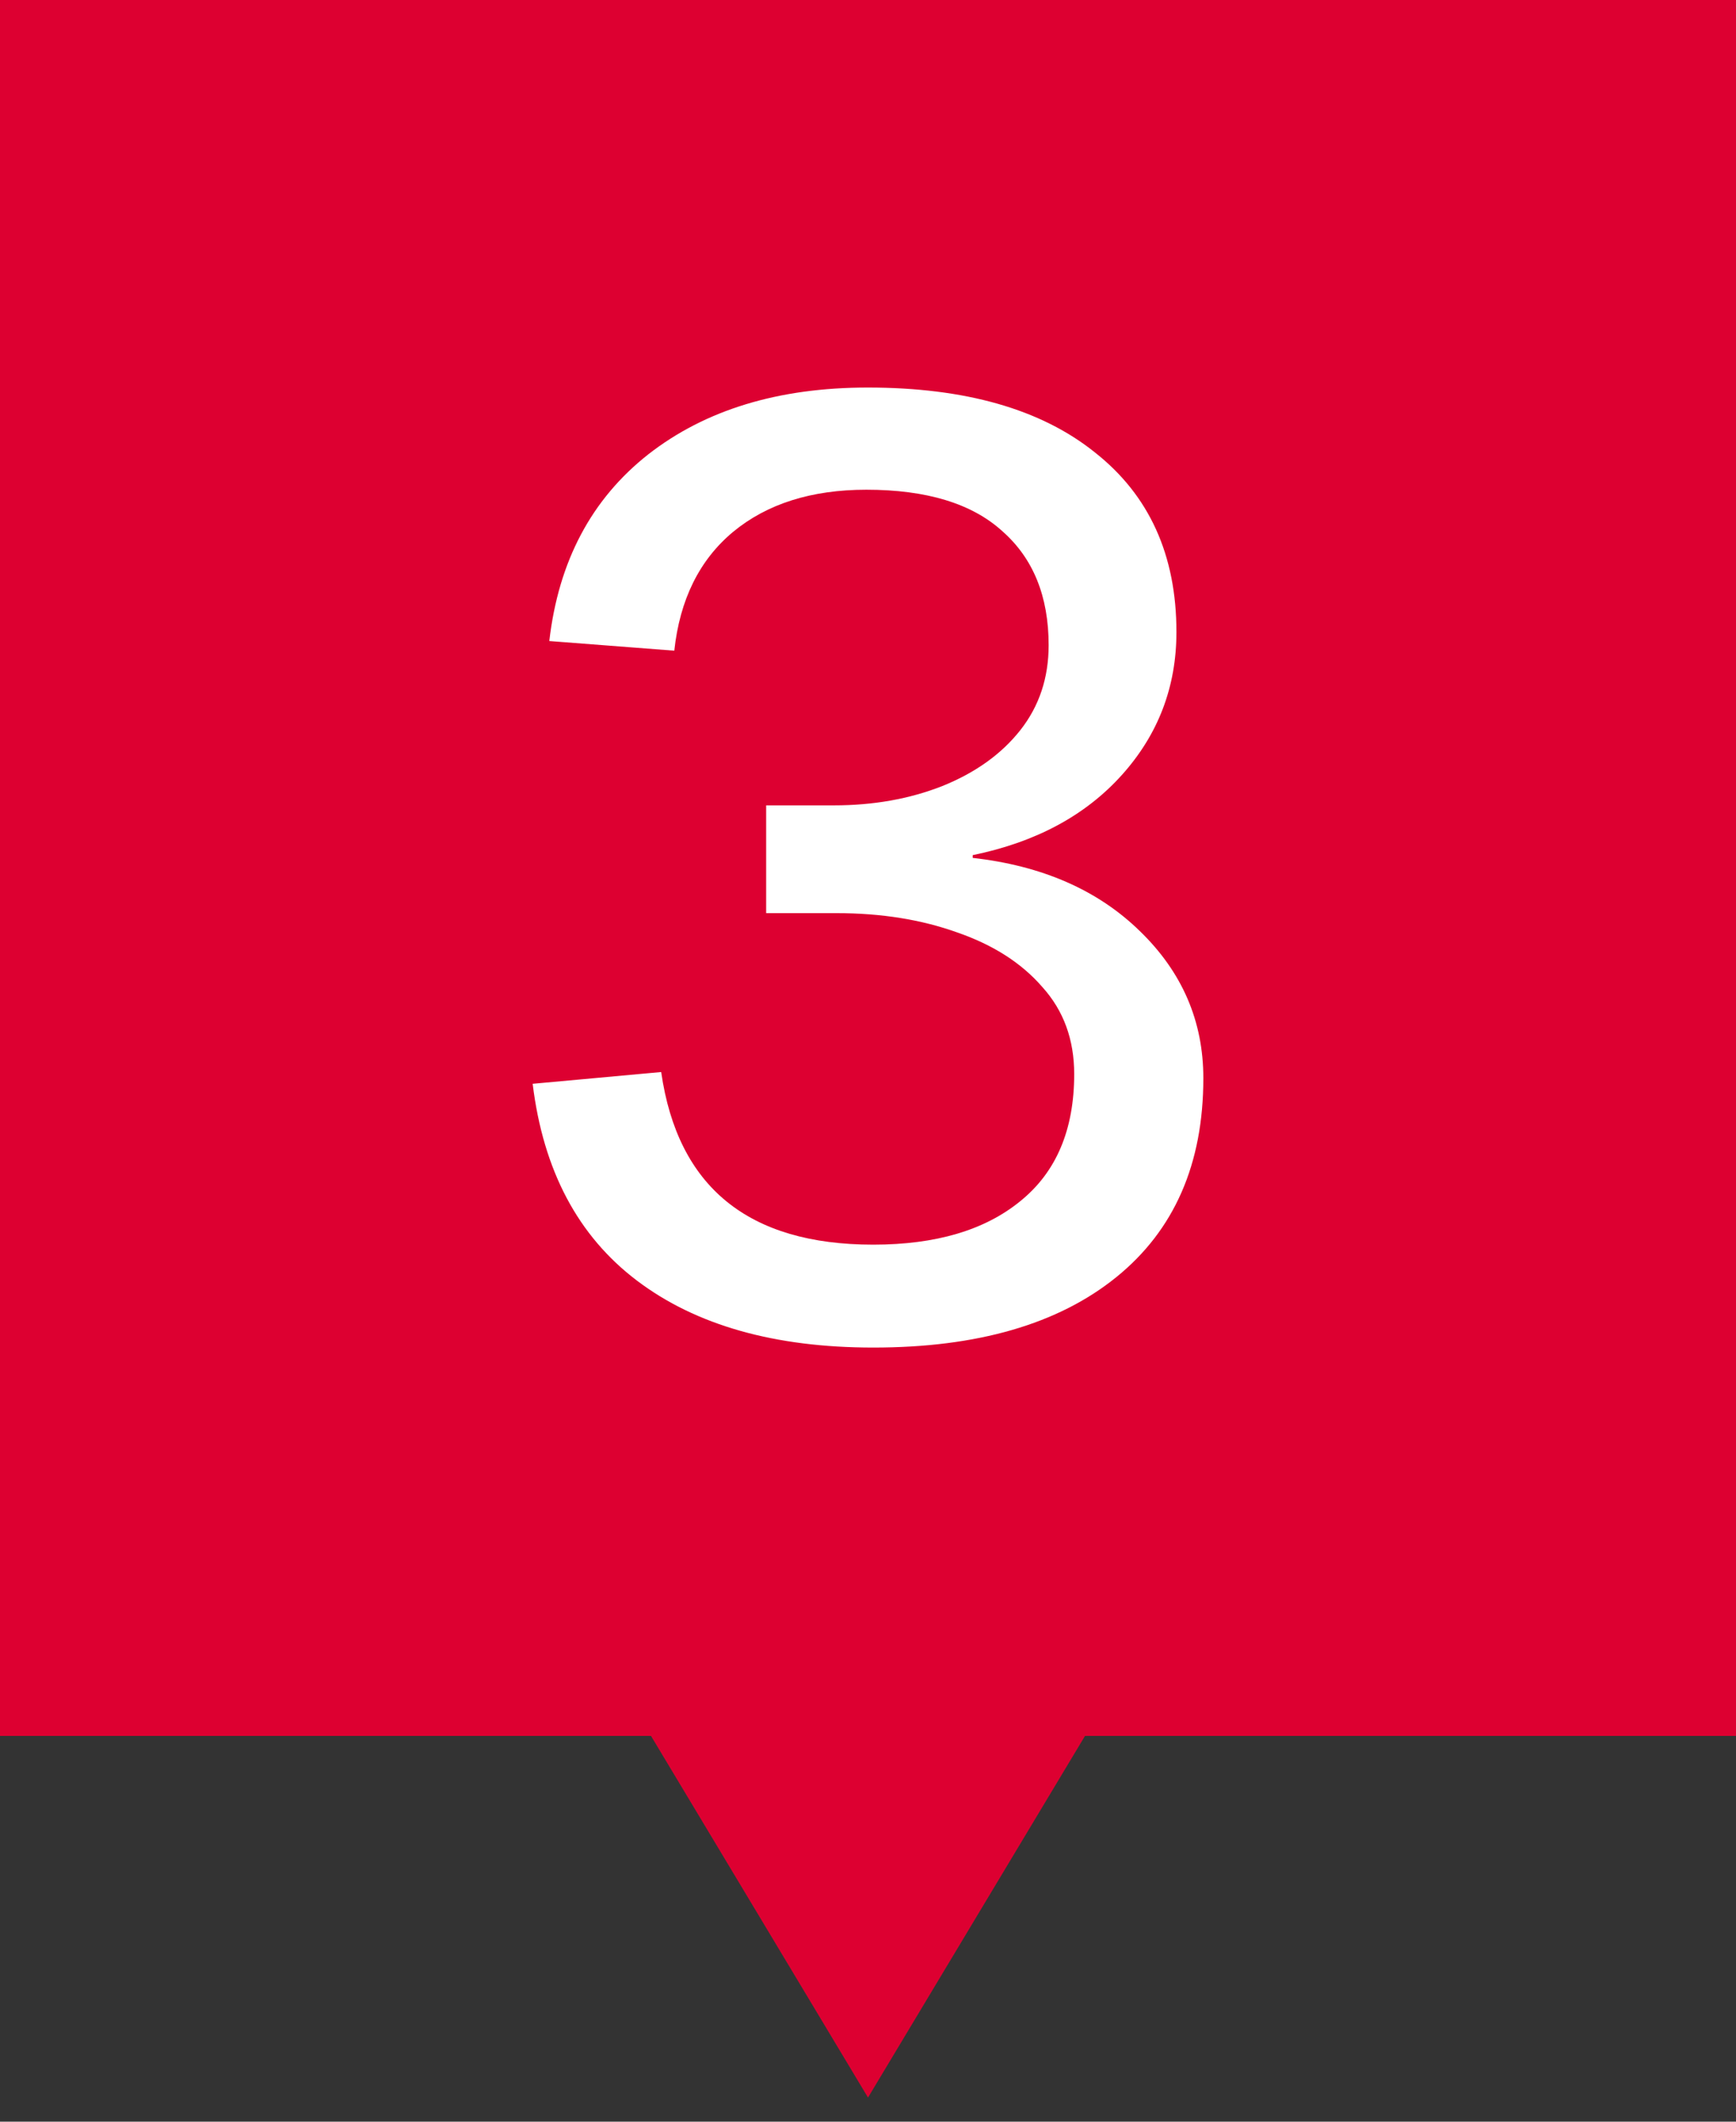
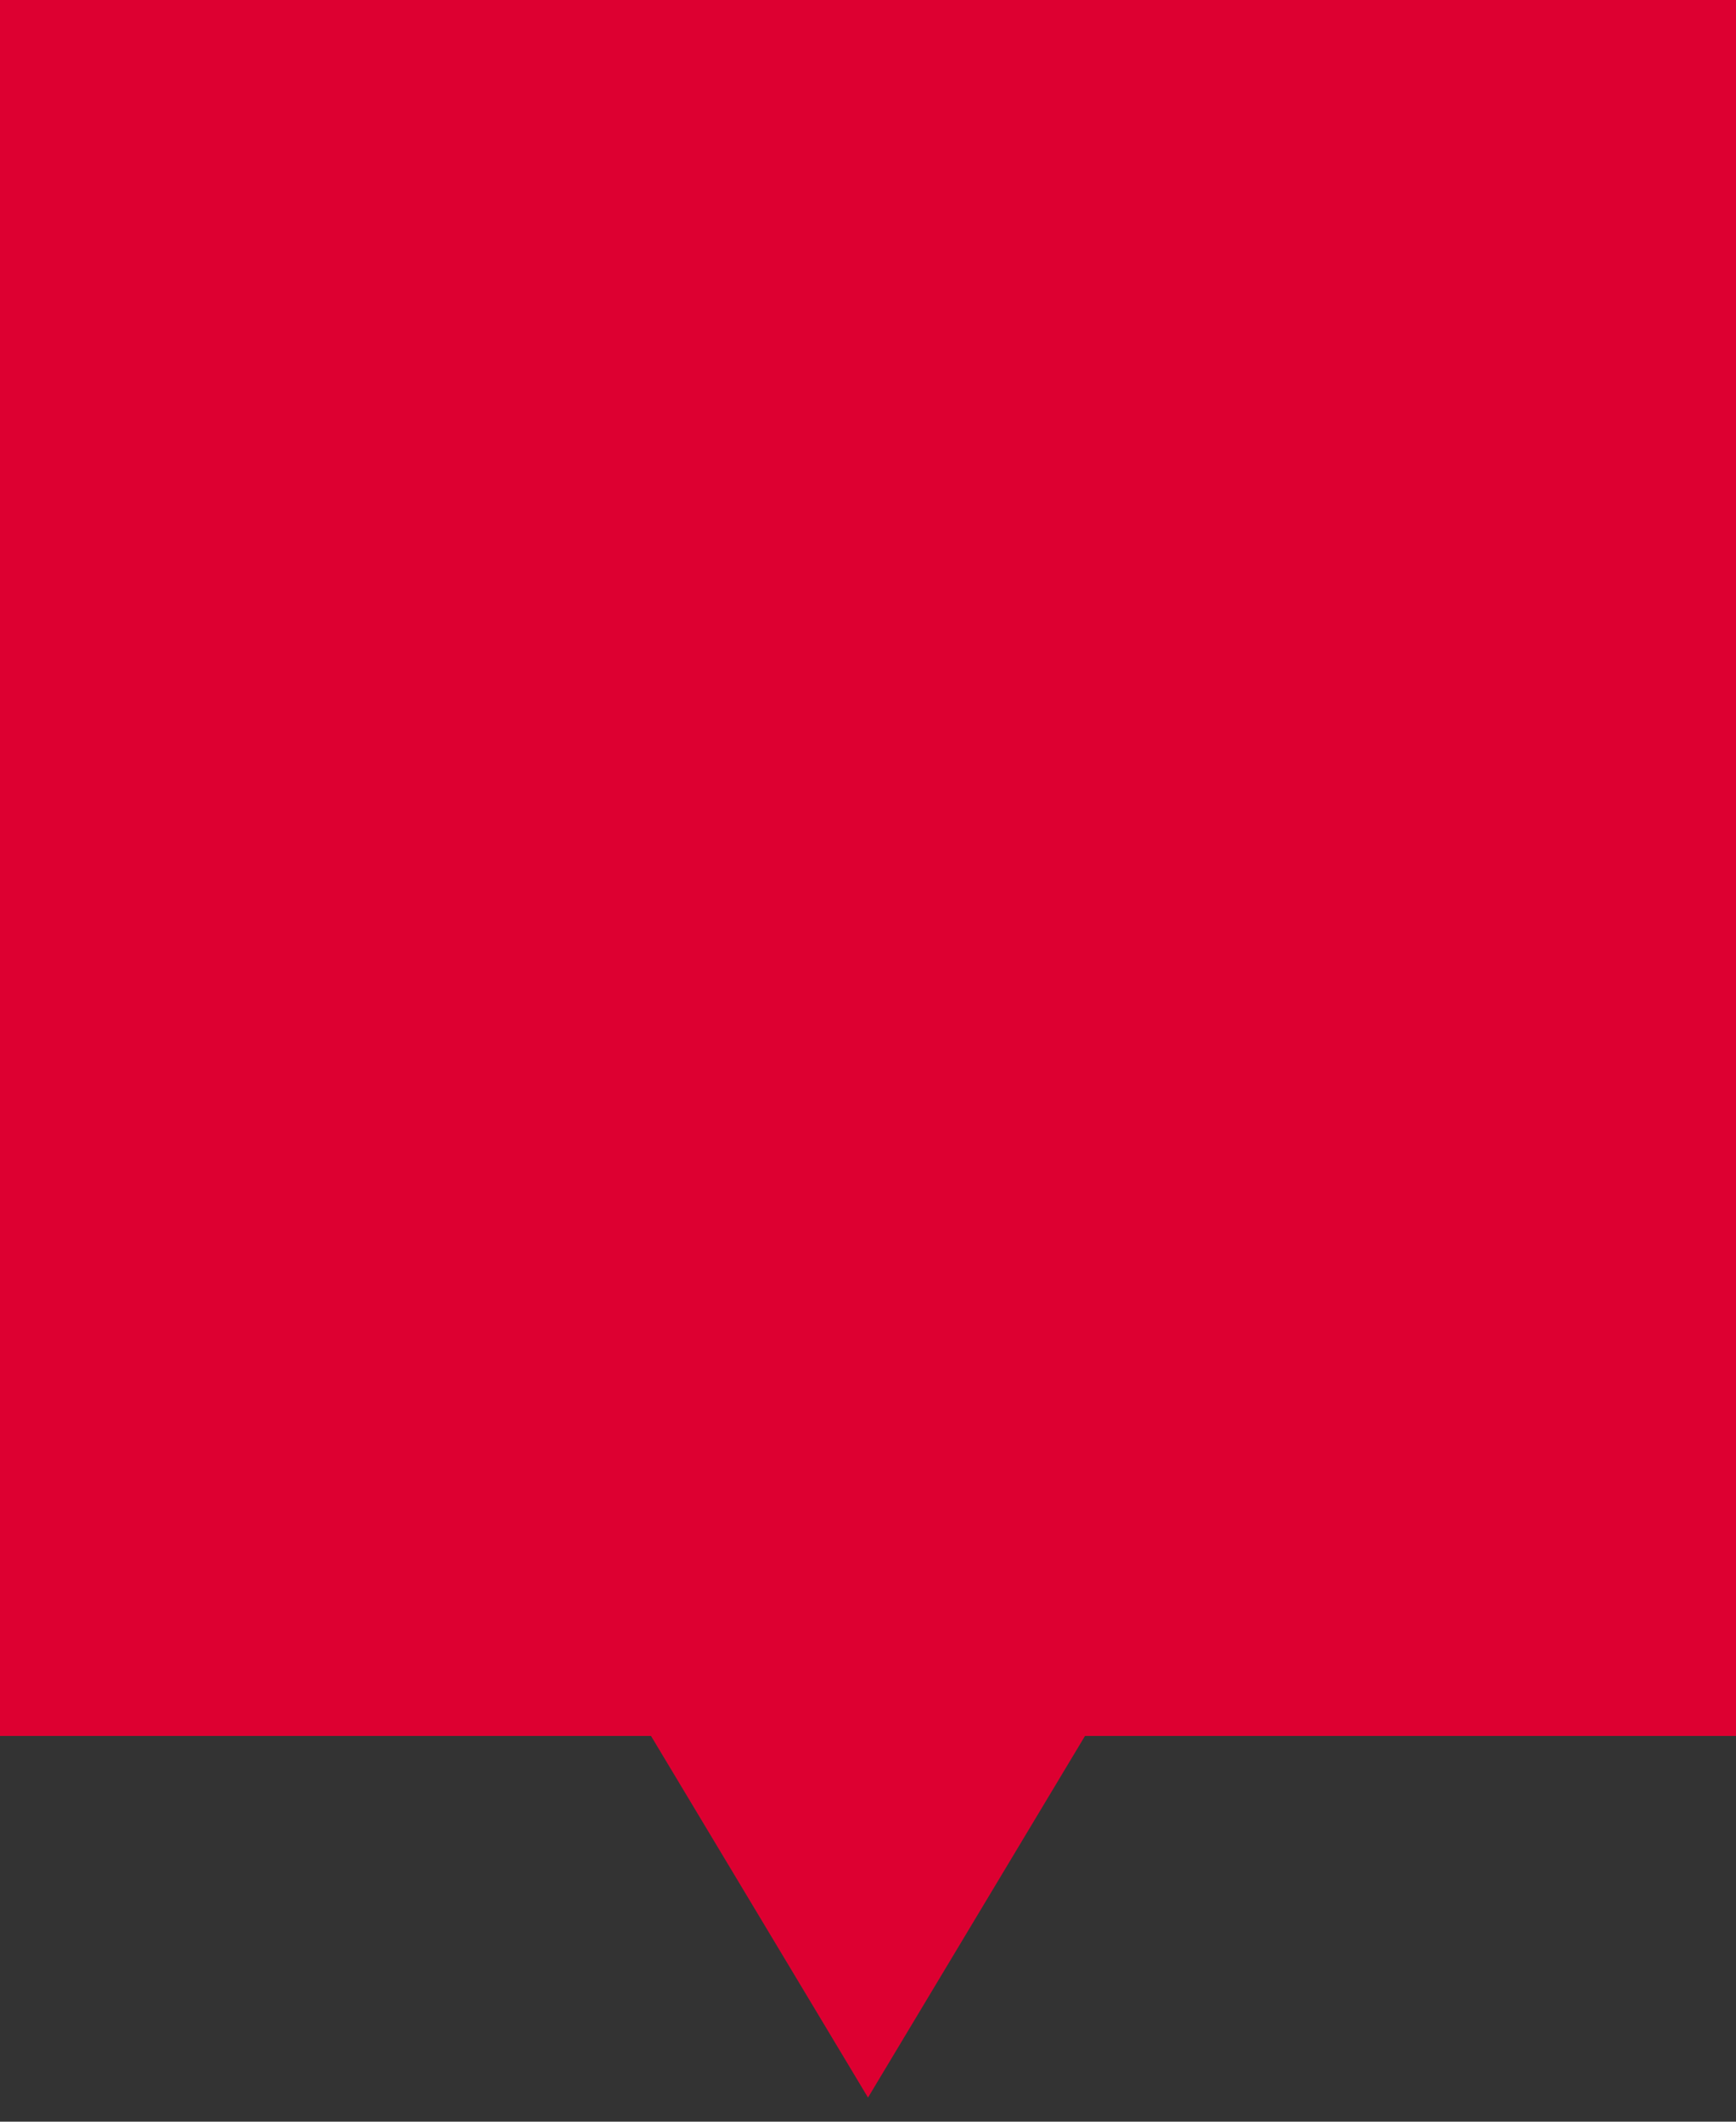
<svg xmlns="http://www.w3.org/2000/svg" viewBox="0 0 36 44">
  <rect x="0" y="0" width="36" height="44" fill="#333333" stroke="none" />
  <path d="M0 0h36v36H22.5L18 43.5 13.5 36H0z" fill="#dd0031" />
-   <path d="M24.954 22.361q0 2.664-1.805 4.125t-5.041 1.46q-3.065 0-4.899-1.388t-2.163-4.082l2.665-.244q.515 3.58 4.397 3.58 1.948 0 3.05-.902 1.118-.902 1.118-2.635 0-1.074-.66-1.805-.644-.744-1.761-1.131-1.116-.402-2.506-.402h-1.461v-2.235h1.404q1.231 0 2.248-.4 1.032-.416 1.619-1.16.587-.746.587-1.762 0-1.519-.96-2.364-.945-.86-2.821-.86-1.705 0-2.764.875-1.046.873-1.218 2.463l-2.592-.2q.286-2.478 2.048-3.868 1.776-1.389 4.555-1.389 3.036 0 4.712 1.346 1.69 1.332 1.69 3.724 0 1.705-1.132 2.965t-3.093 1.662v.057q2.162.244 3.466 1.518 1.317 1.275 1.317 3.051z" fill="#fff" />
</svg>